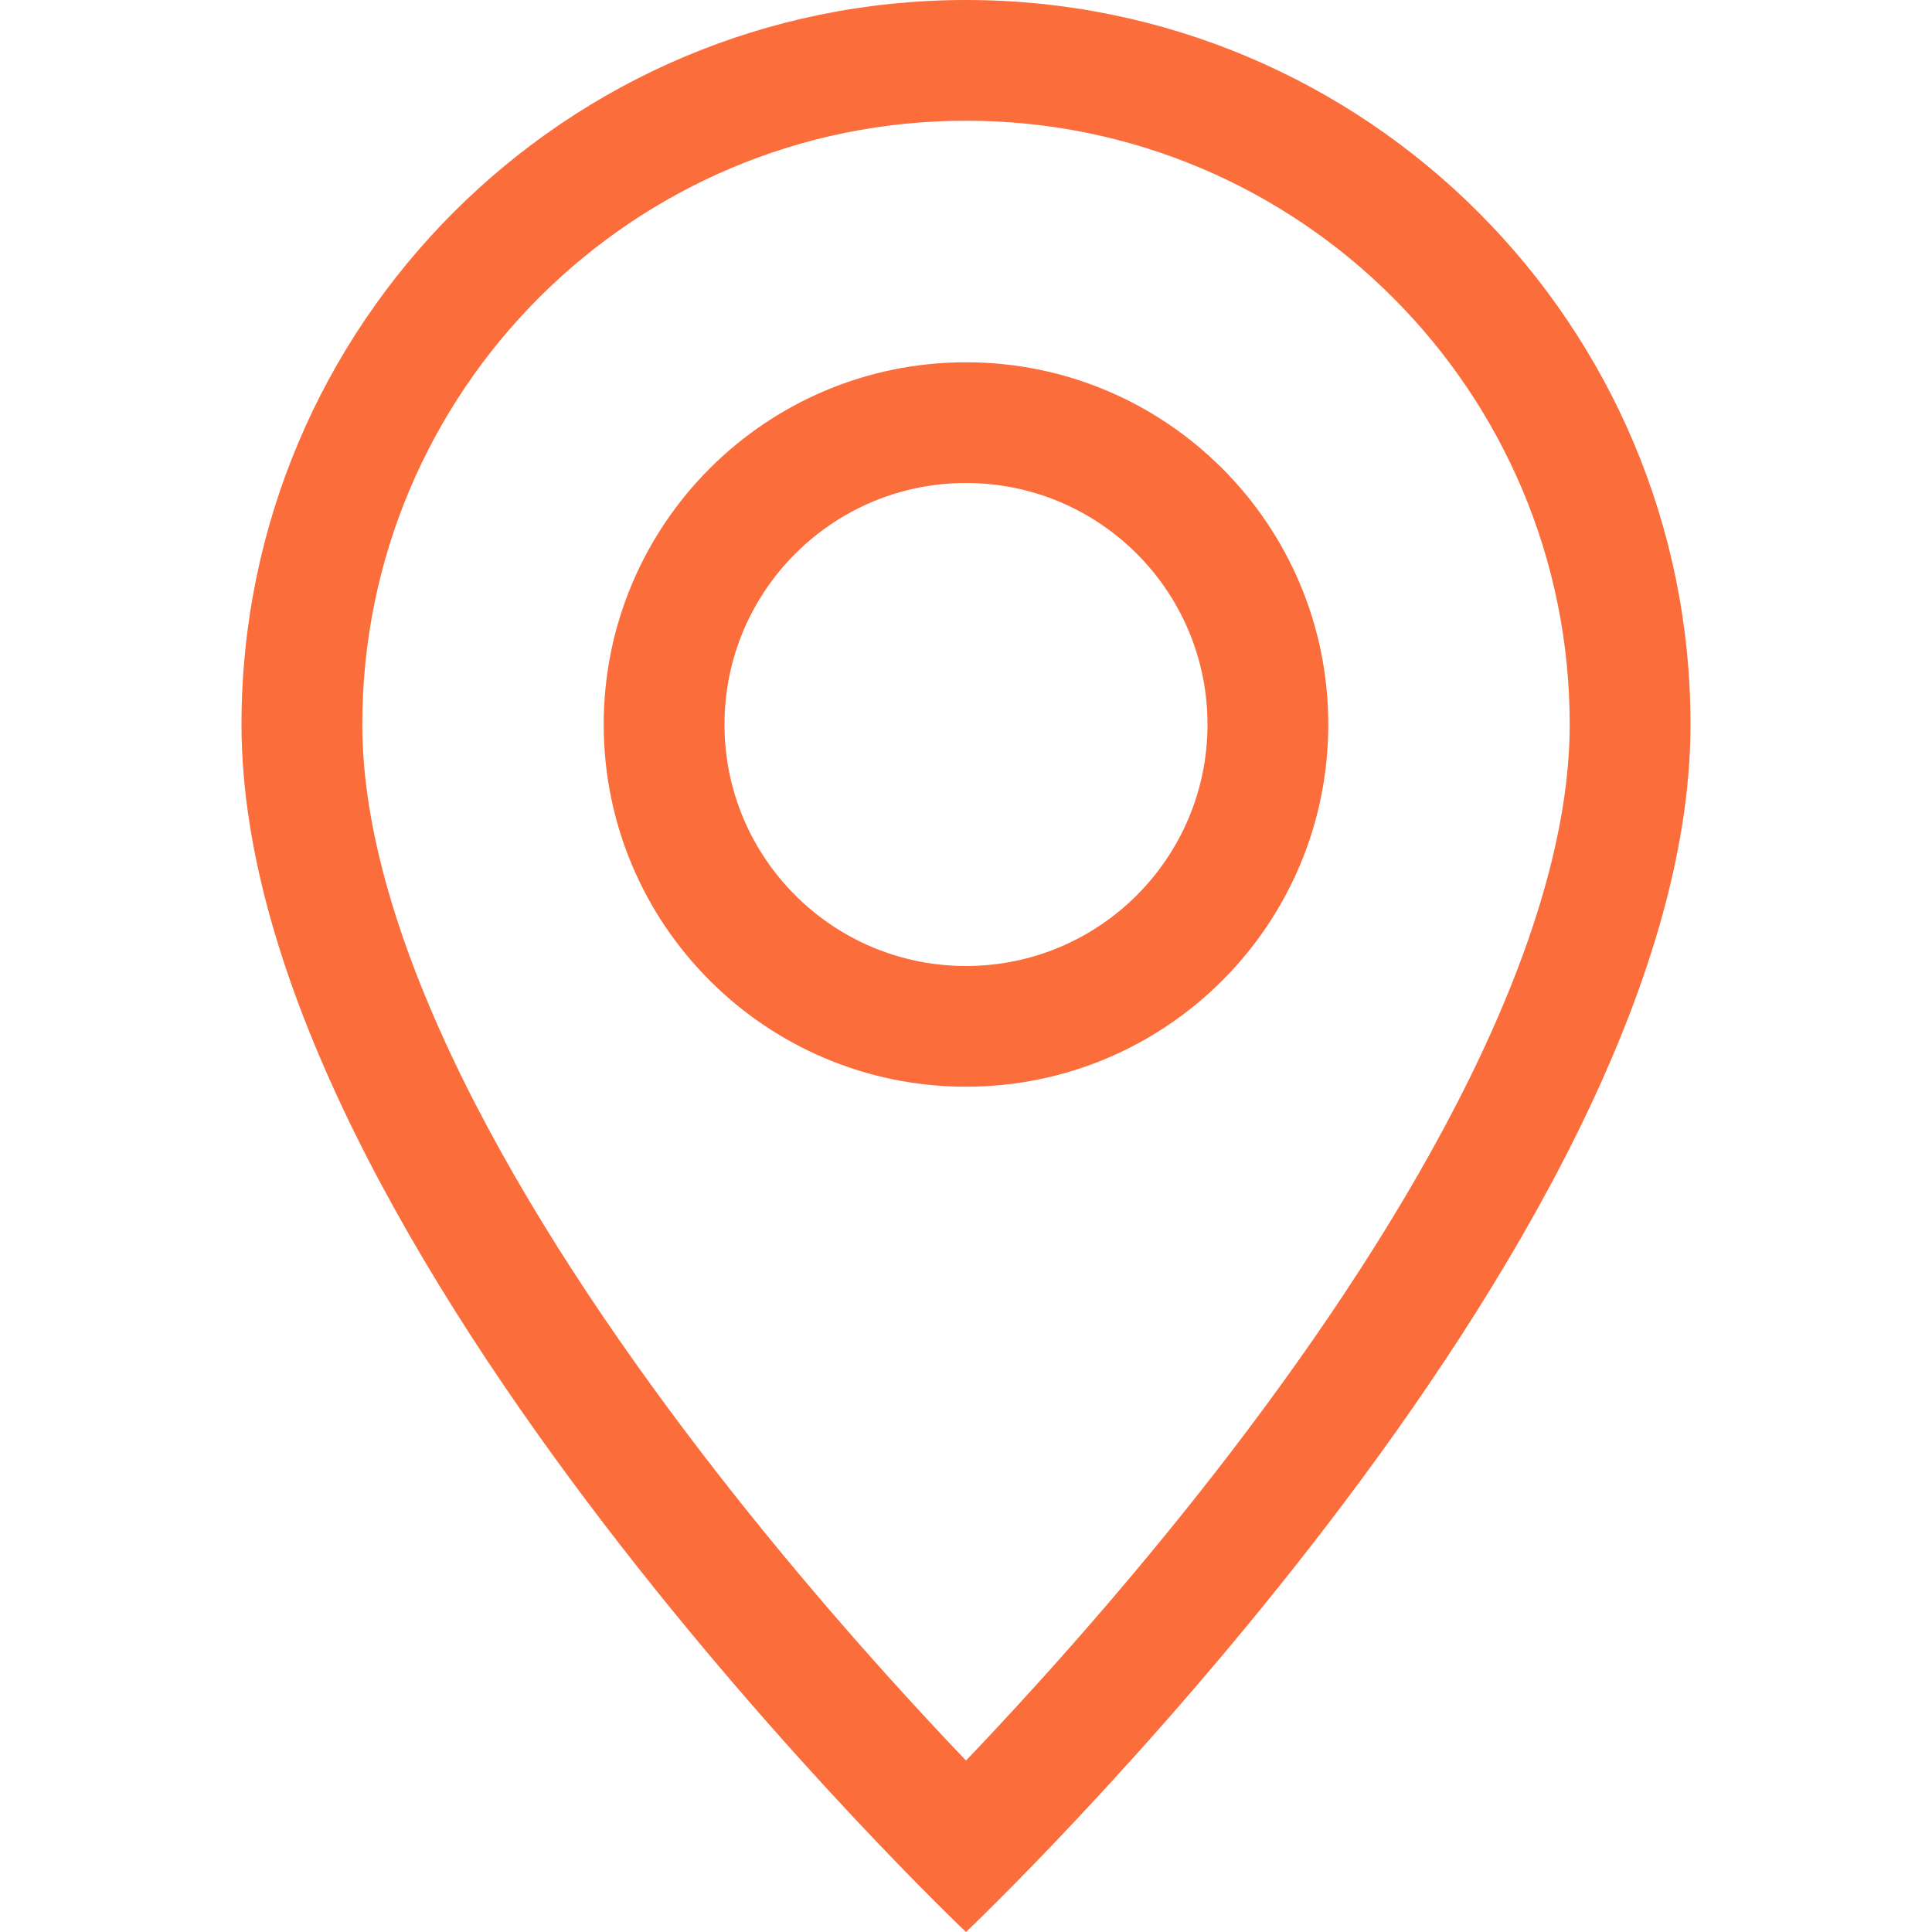
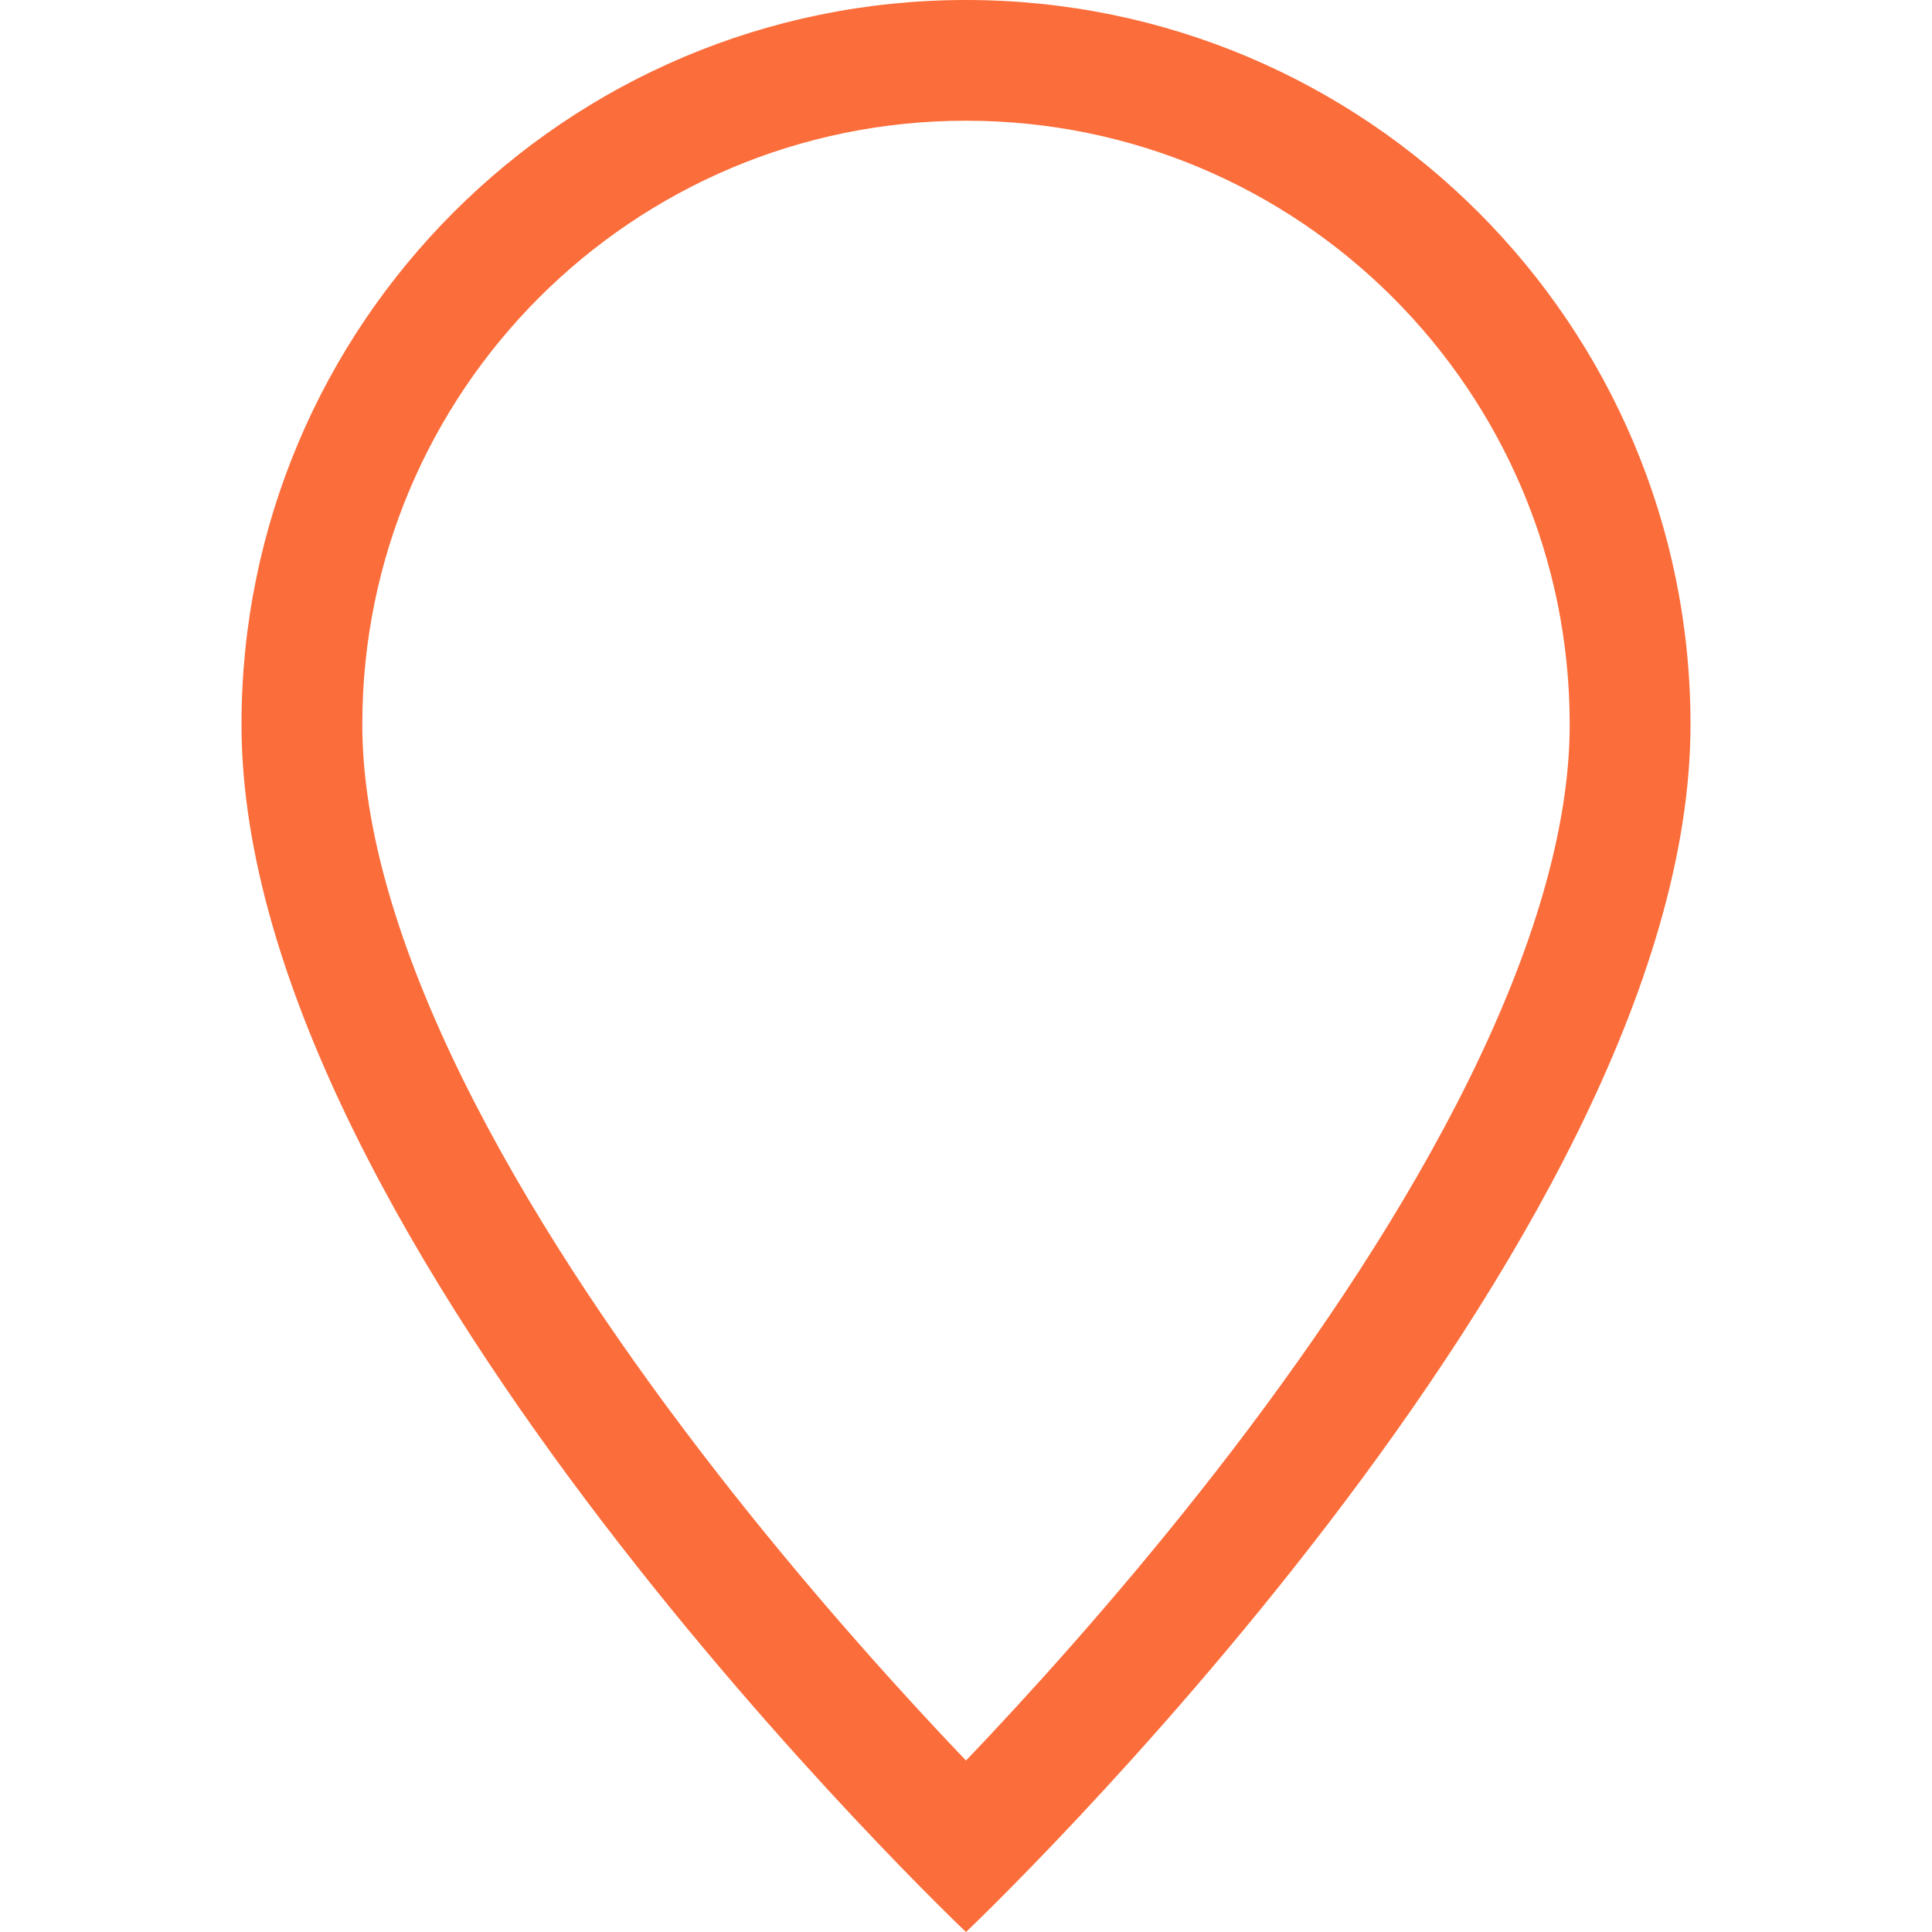
<svg xmlns="http://www.w3.org/2000/svg" width="25" height="25" viewBox="0 0 25 25" fill="none">
  <path d="M19.009 13.968C18.19 15.627 17.082 17.281 15.947 18.766C14.815 20.245 13.679 21.526 12.825 22.438C12.711 22.559 12.603 22.674 12.5 22.781C12.397 22.674 12.289 22.559 12.175 22.438C11.321 21.526 10.185 20.245 9.054 18.766C7.918 17.281 6.81 15.627 5.991 13.968C5.164 12.292 4.688 10.722 4.688 9.375C4.688 5.06 8.185 1.562 12.5 1.562C16.815 1.562 20.312 5.06 20.312 9.375C20.312 10.722 19.836 12.292 19.009 13.968ZM12.5 25C12.5 25 21.875 16.115 21.875 9.375C21.875 4.197 17.678 0 12.5 0C7.322 0 3.125 4.197 3.125 9.375C3.125 16.115 12.5 25 12.5 25Z" fill="#FB6D3A" />
-   <path d="M12.5 12.5C10.774 12.5 9.375 11.101 9.375 9.375C9.375 7.649 10.774 6.25 12.5 6.25C14.226 6.25 15.625 7.649 15.625 9.375C15.625 11.101 14.226 12.5 12.5 12.5ZM12.5 14.062C15.089 14.062 17.188 11.964 17.188 9.375C17.188 6.786 15.089 4.688 12.5 4.688C9.911 4.688 7.812 6.786 7.812 9.375C7.812 11.964 9.911 14.062 12.5 14.062Z" fill="#FB6D3A" />
</svg>